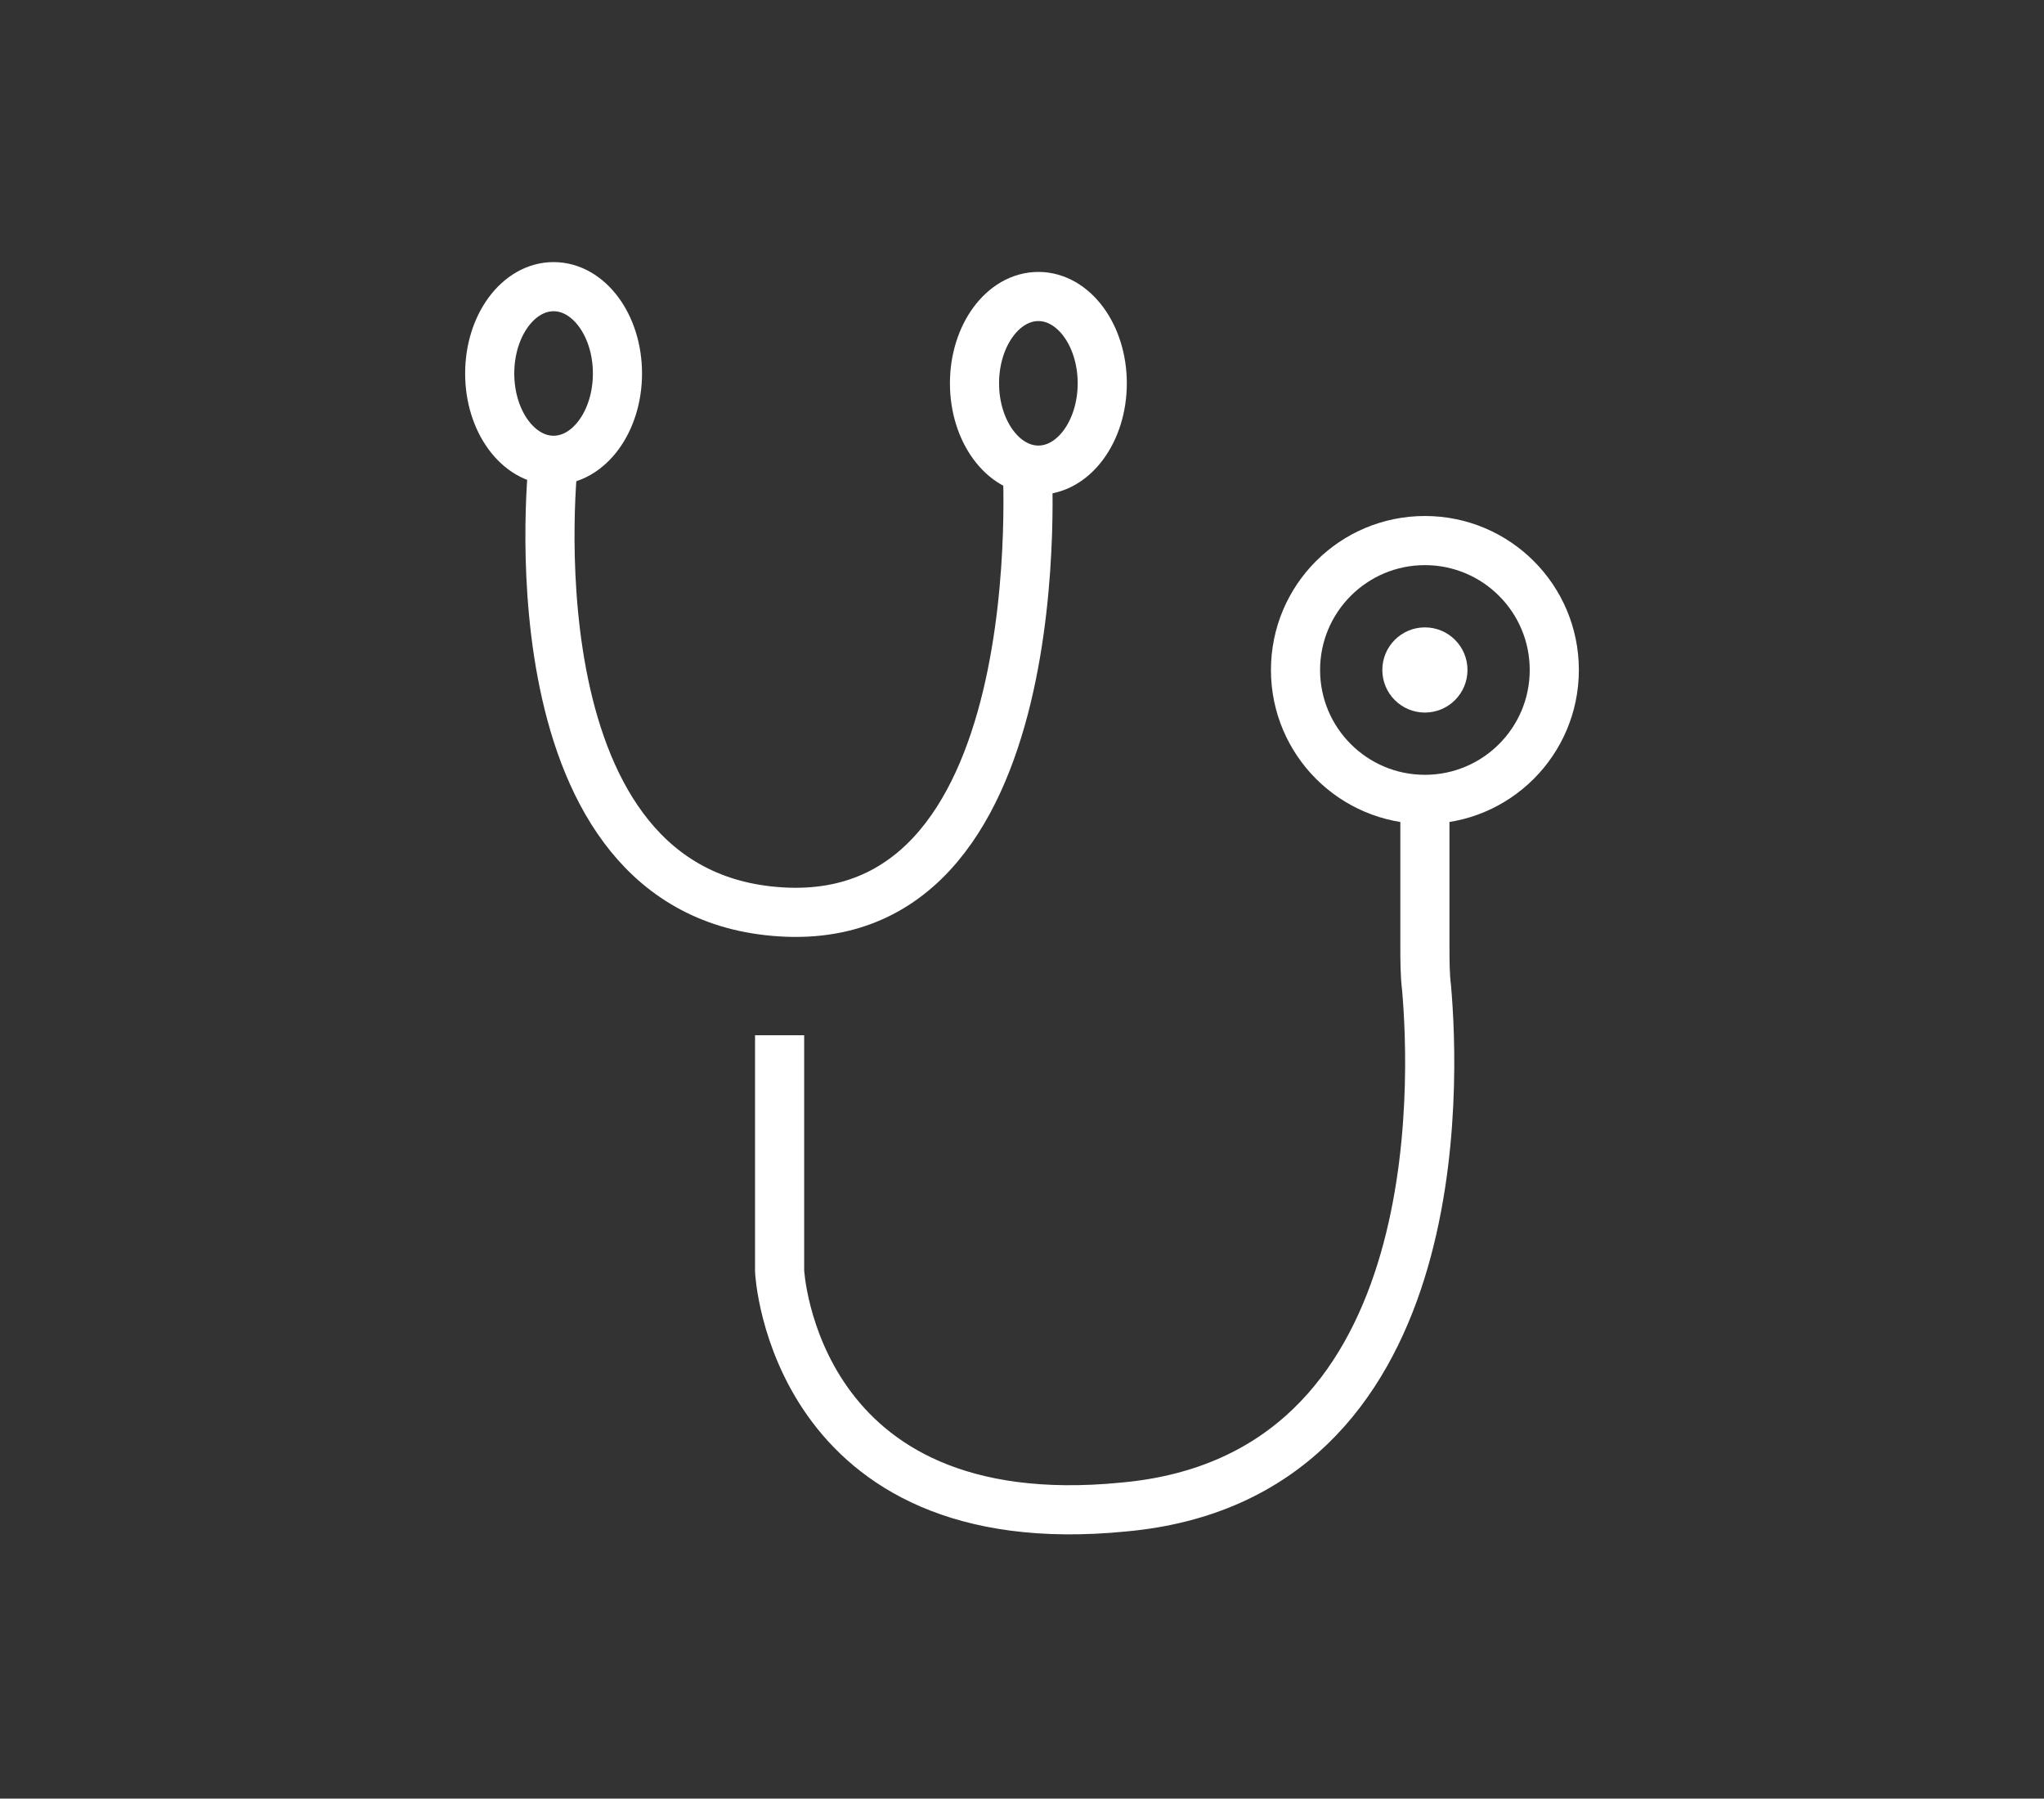
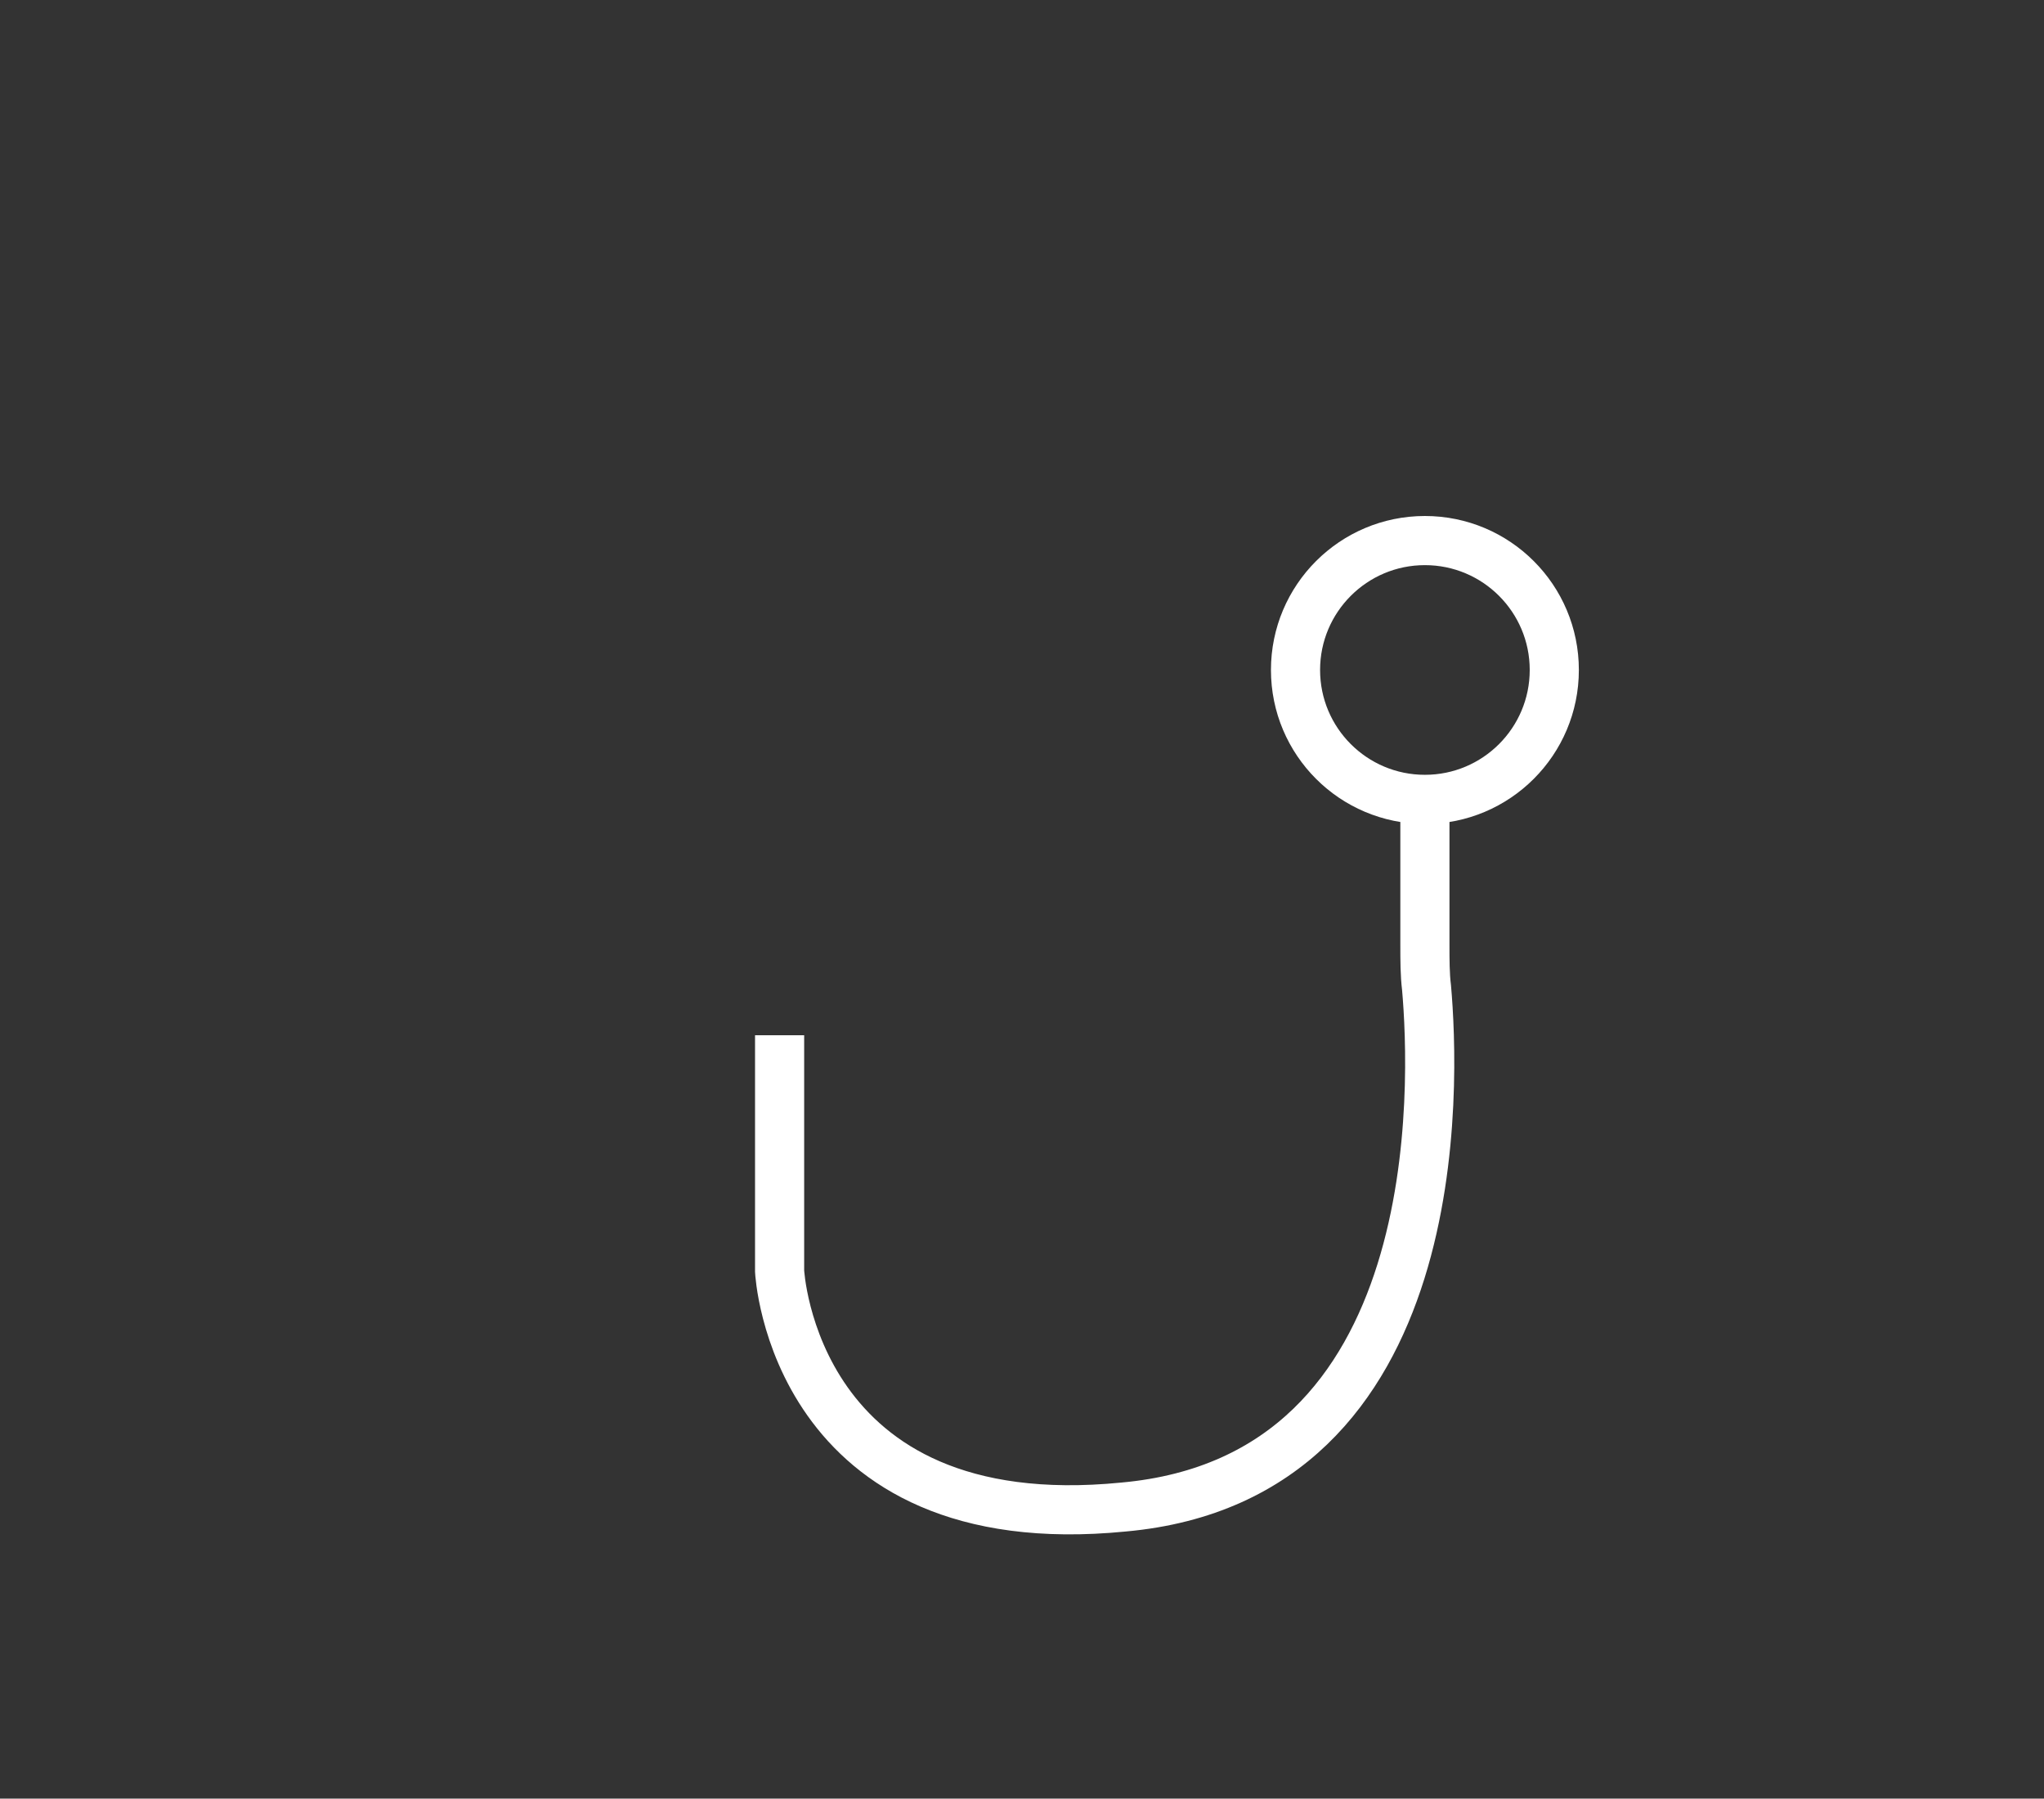
<svg xmlns="http://www.w3.org/2000/svg" version="1.1" id="圖層_1" x="0px" y="0px" viewBox="0 0 124.8 109.8" style="enable-background:new 0 0 124.8 109.8;" xml:space="preserve">
  <rect x="0" y="0" width="124.8" height="109.8" fill="#333333" stroke="none" />
  <style type="text/css">
	.st0{fill:none;stroke:#FFFFFF;stroke-width:3;stroke-miterlimit:10;}
	.st1{fill:#FFFFFF;}
</style>
  <g>
-     <path class="st0" d="M33.8,28c0,0-3,25.8,13.1,27.6C64.7,57.6,62.7,28,62.7,28" />
    <path class="st0" d="M47.6,63.2v14.4c0,0,0.8,16.4,21,14.4C88.6,90.2,87.6,66,87.1,60.3C87,59.5,87,58.6,87,57.7v-7.6" />
-     <circle class="st1" cx="87" cy="40.9" r="2.6" />
    <circle class="st0" cx="87" cy="40.9" r="7.9" />
-     <ellipse class="st0" cx="33.8" cy="22.8" rx="3.9" ry="5.3" />
-     <ellipse class="st0" cx="63.4" cy="23.4" rx="3.9" ry="5.3" />
  </g>
</svg>